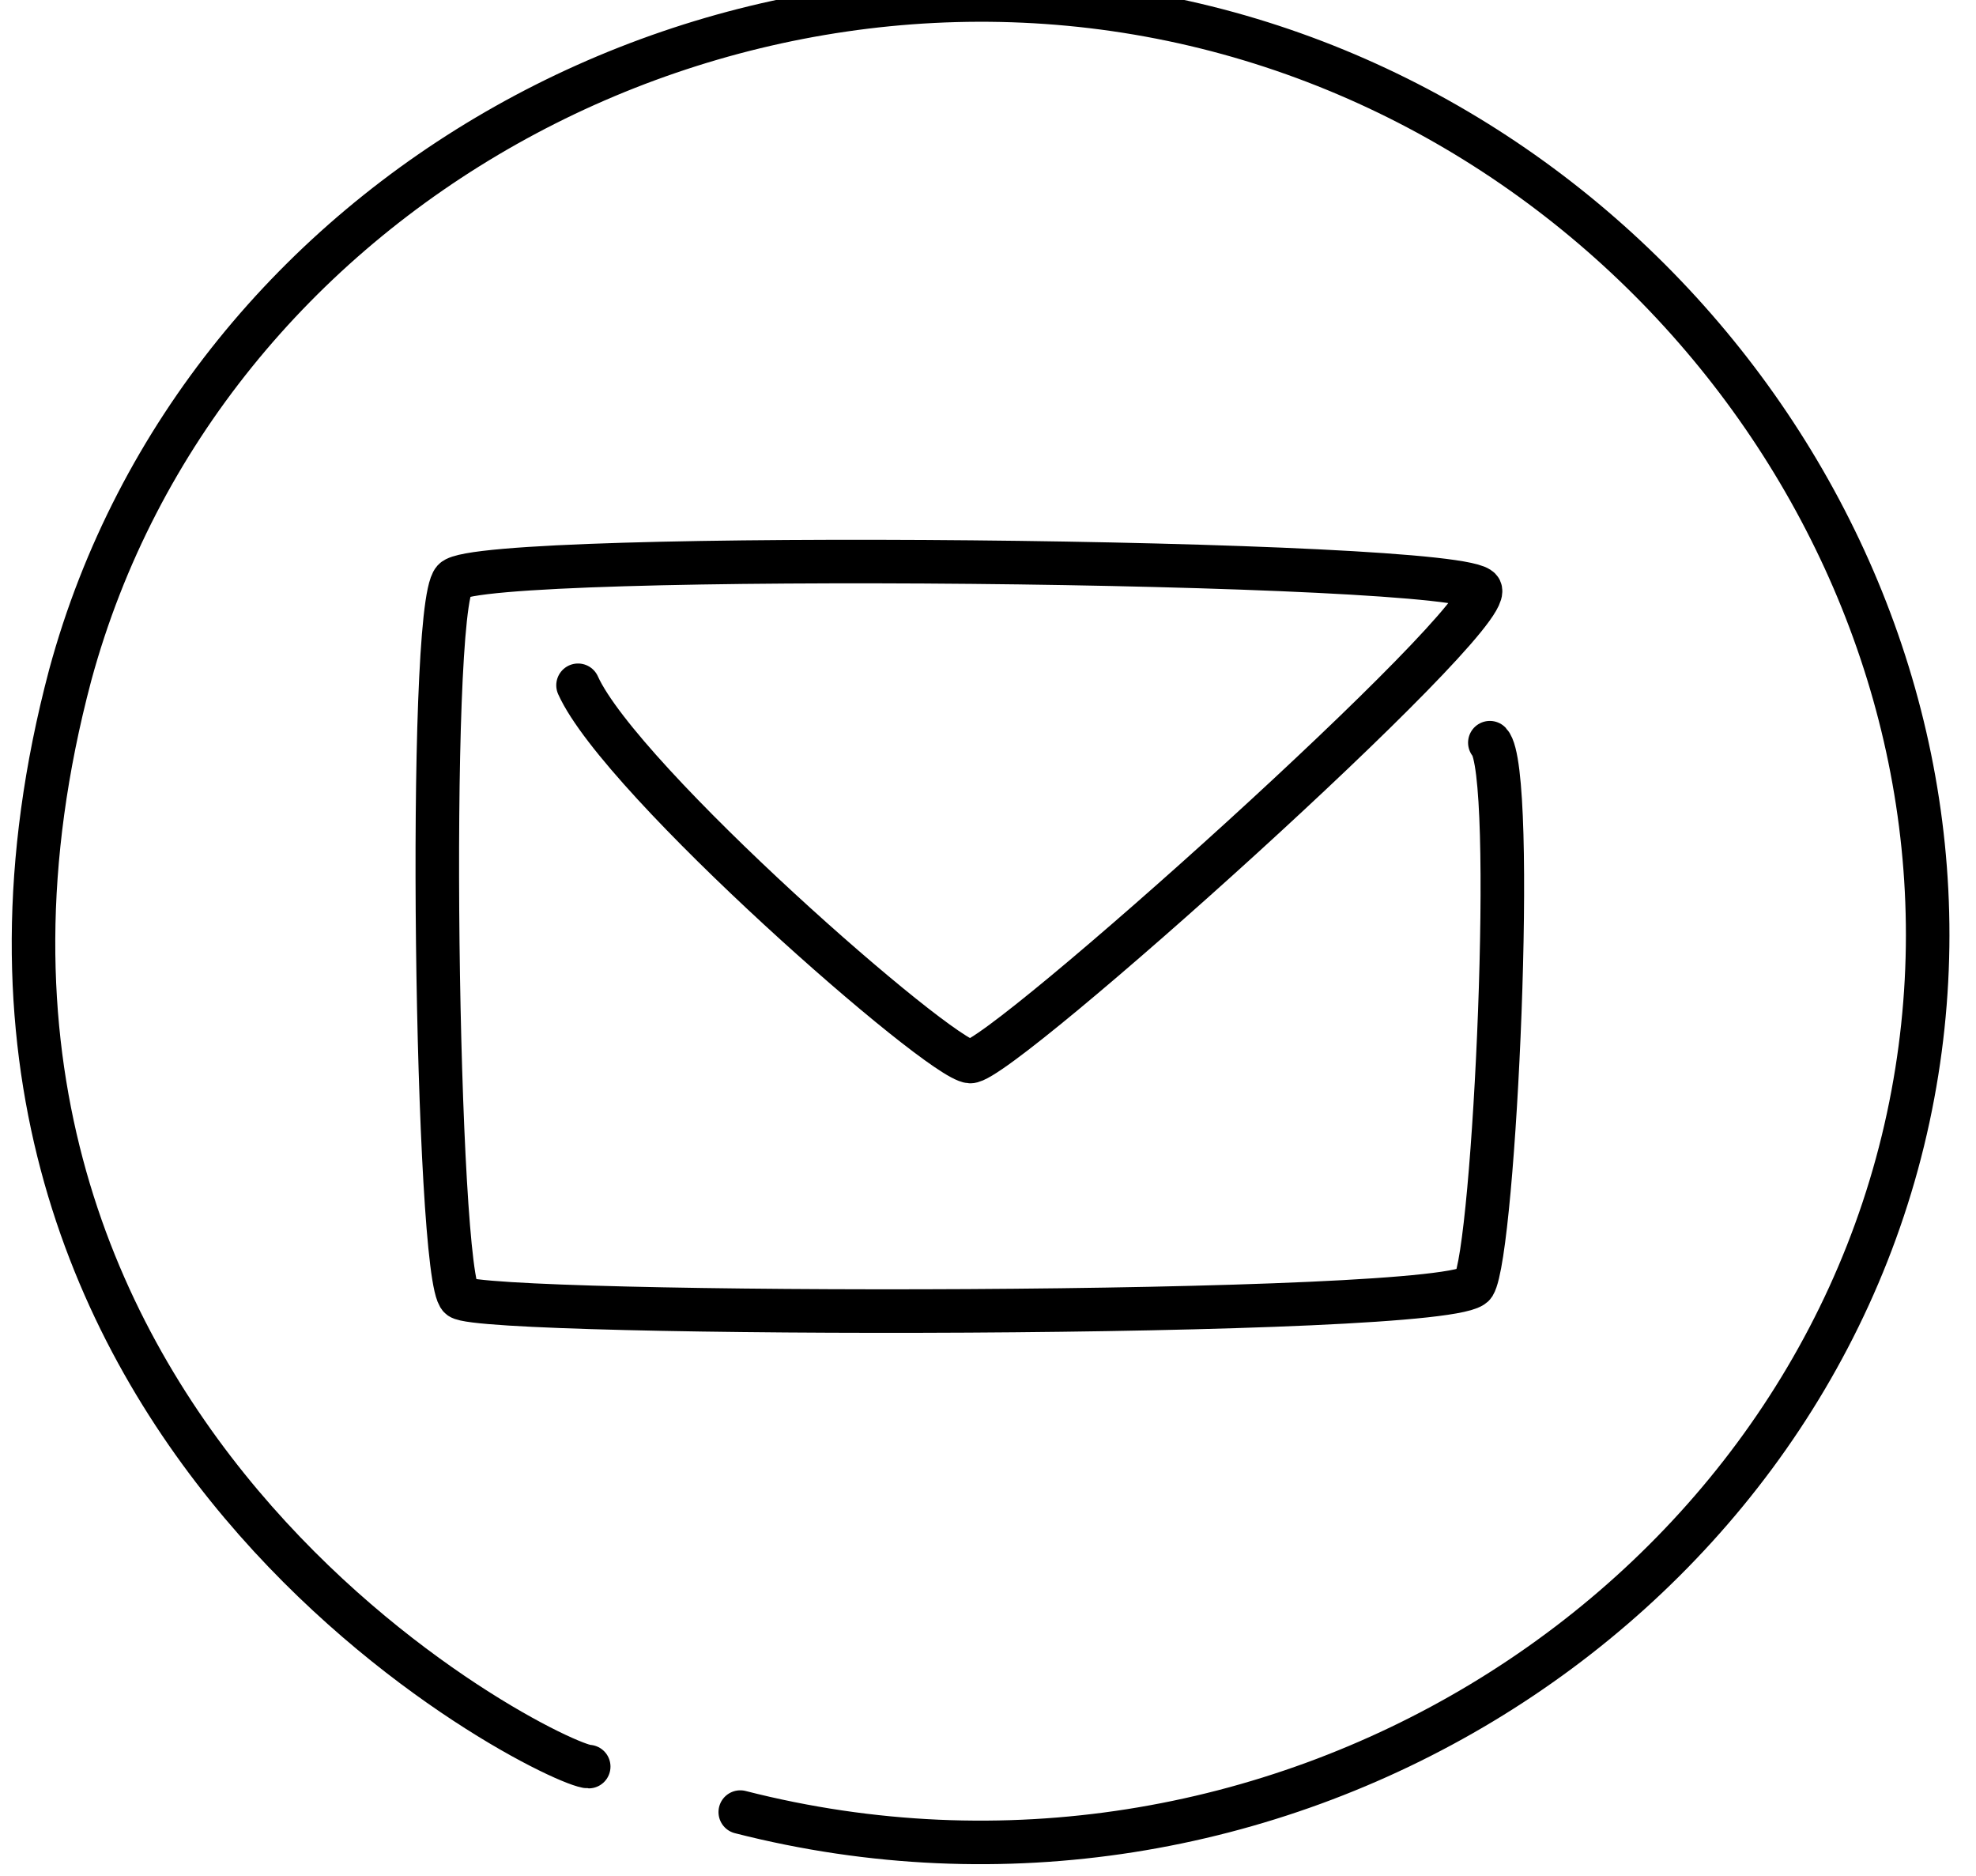
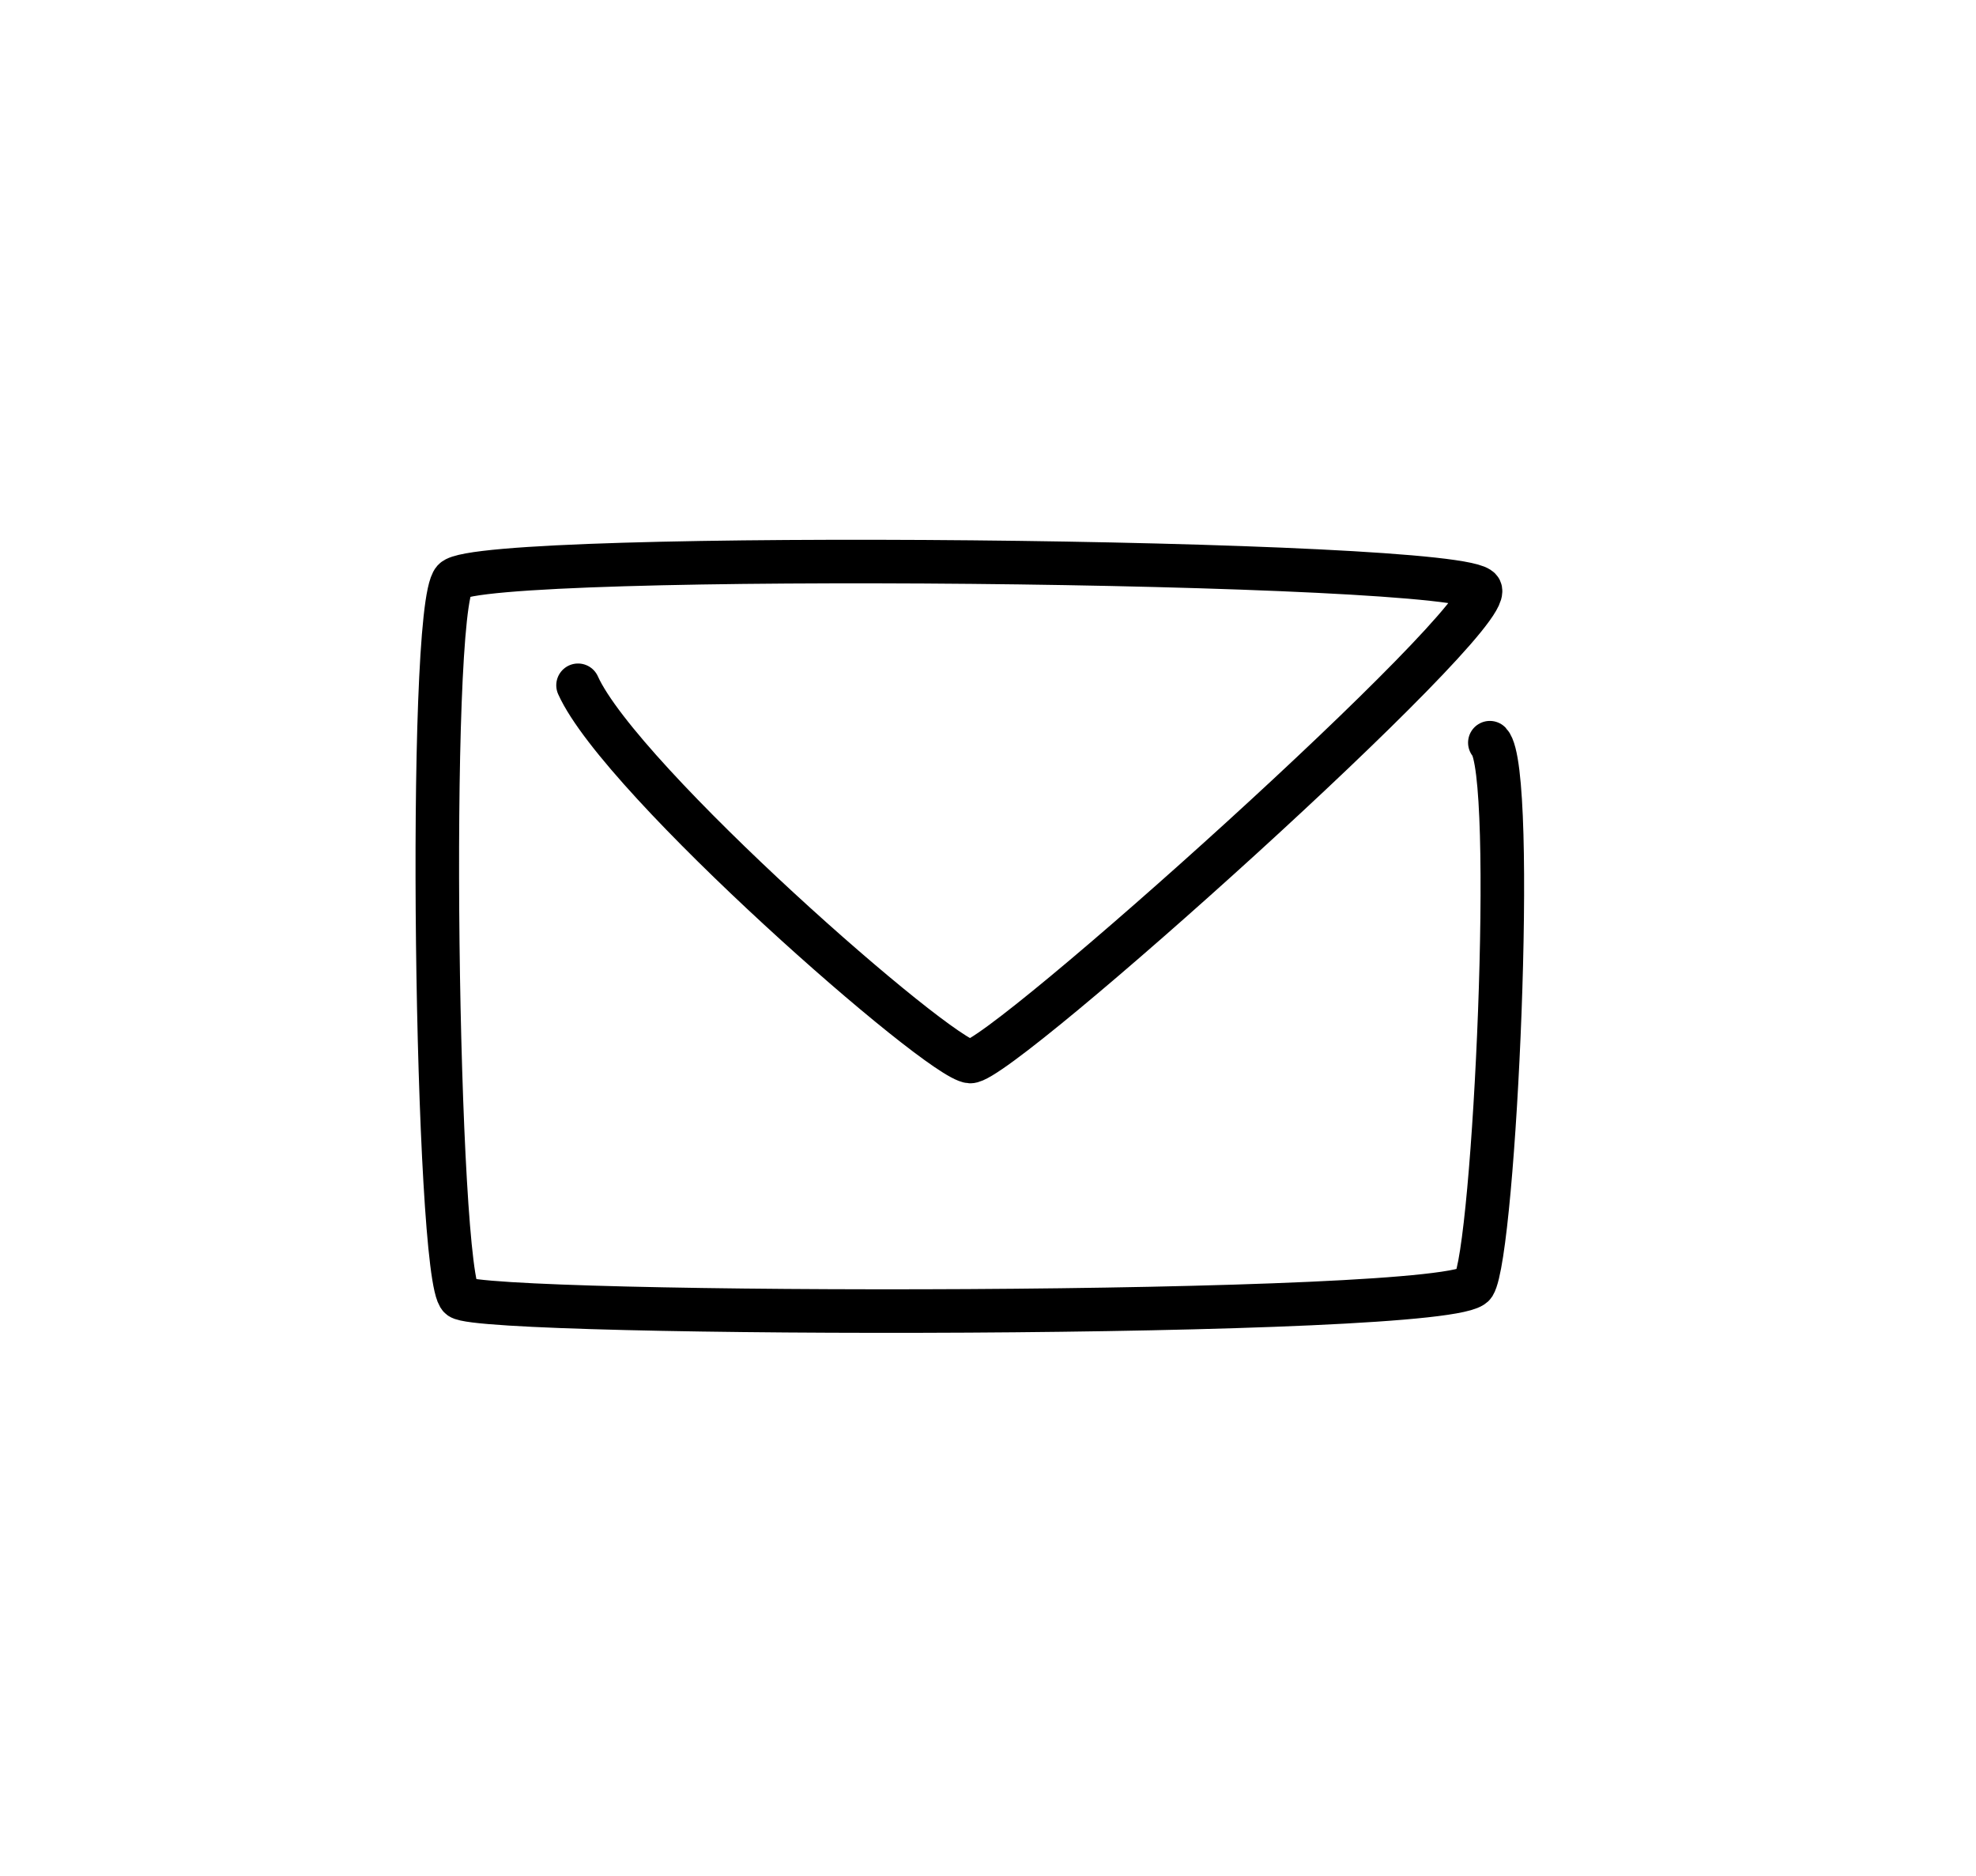
<svg xmlns="http://www.w3.org/2000/svg" width="59" height="56" viewBox="0 0 59 56" fill="none">
  <path d="M17.259 20.457C18.545 23.313 28.064 31.642 28.968 31.689C29.872 31.737 44.627 18.506 44.198 17.601C43.77 16.697 14.356 16.411 13.547 17.316C12.738 18.22 13.023 38.162 13.737 38.733C14.451 39.305 43.389 39.352 44.008 38.353C44.626 37.353 45.293 23.027 44.484 22.171" stroke="black" stroke-width="1.3" stroke-linecap="round" stroke-linejoin="round" />
-   <path d="M22.103 54.095C37.862 58.122 53.775 48.267 56.977 33.36C60.103 18.806 50.241 4.353 36.01 0.818C21.582 -2.765 6.016 5.735 2.098 20.147C-3.894 42.71 16.552 52.739 17.578 52.737" stroke="black" stroke-width="1.3" stroke-linecap="round" stroke-linejoin="round" />
</svg>